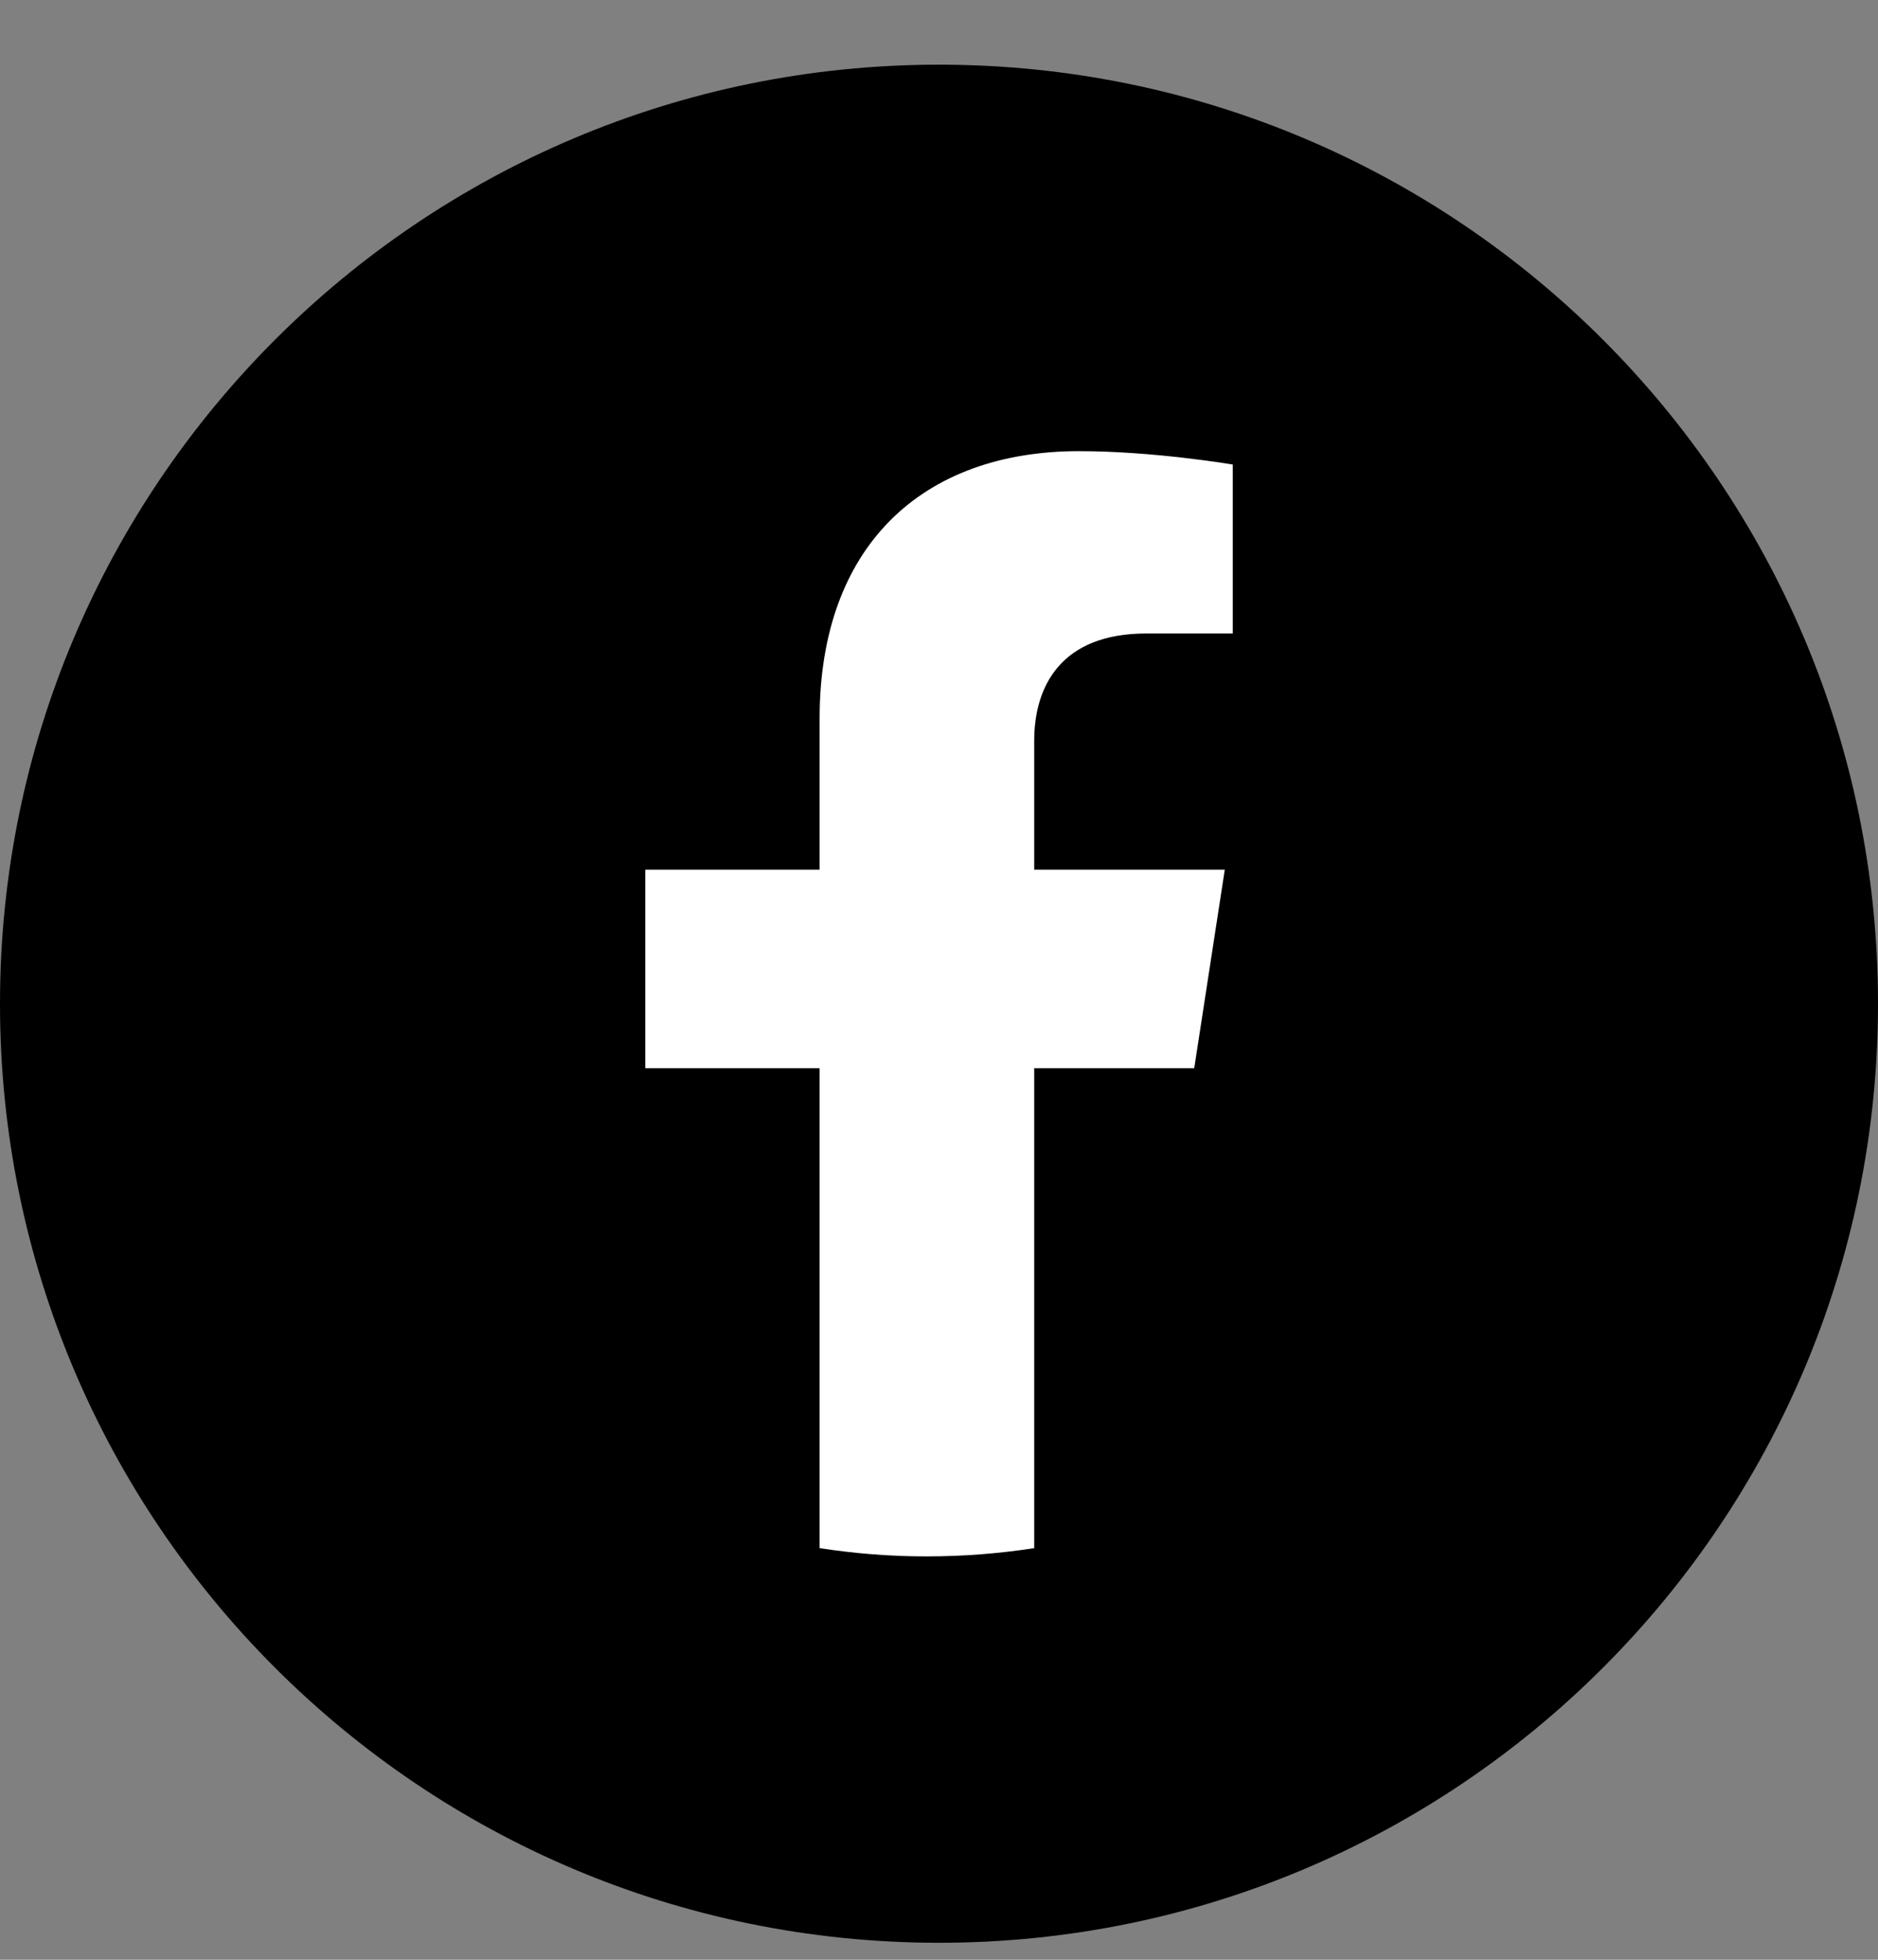
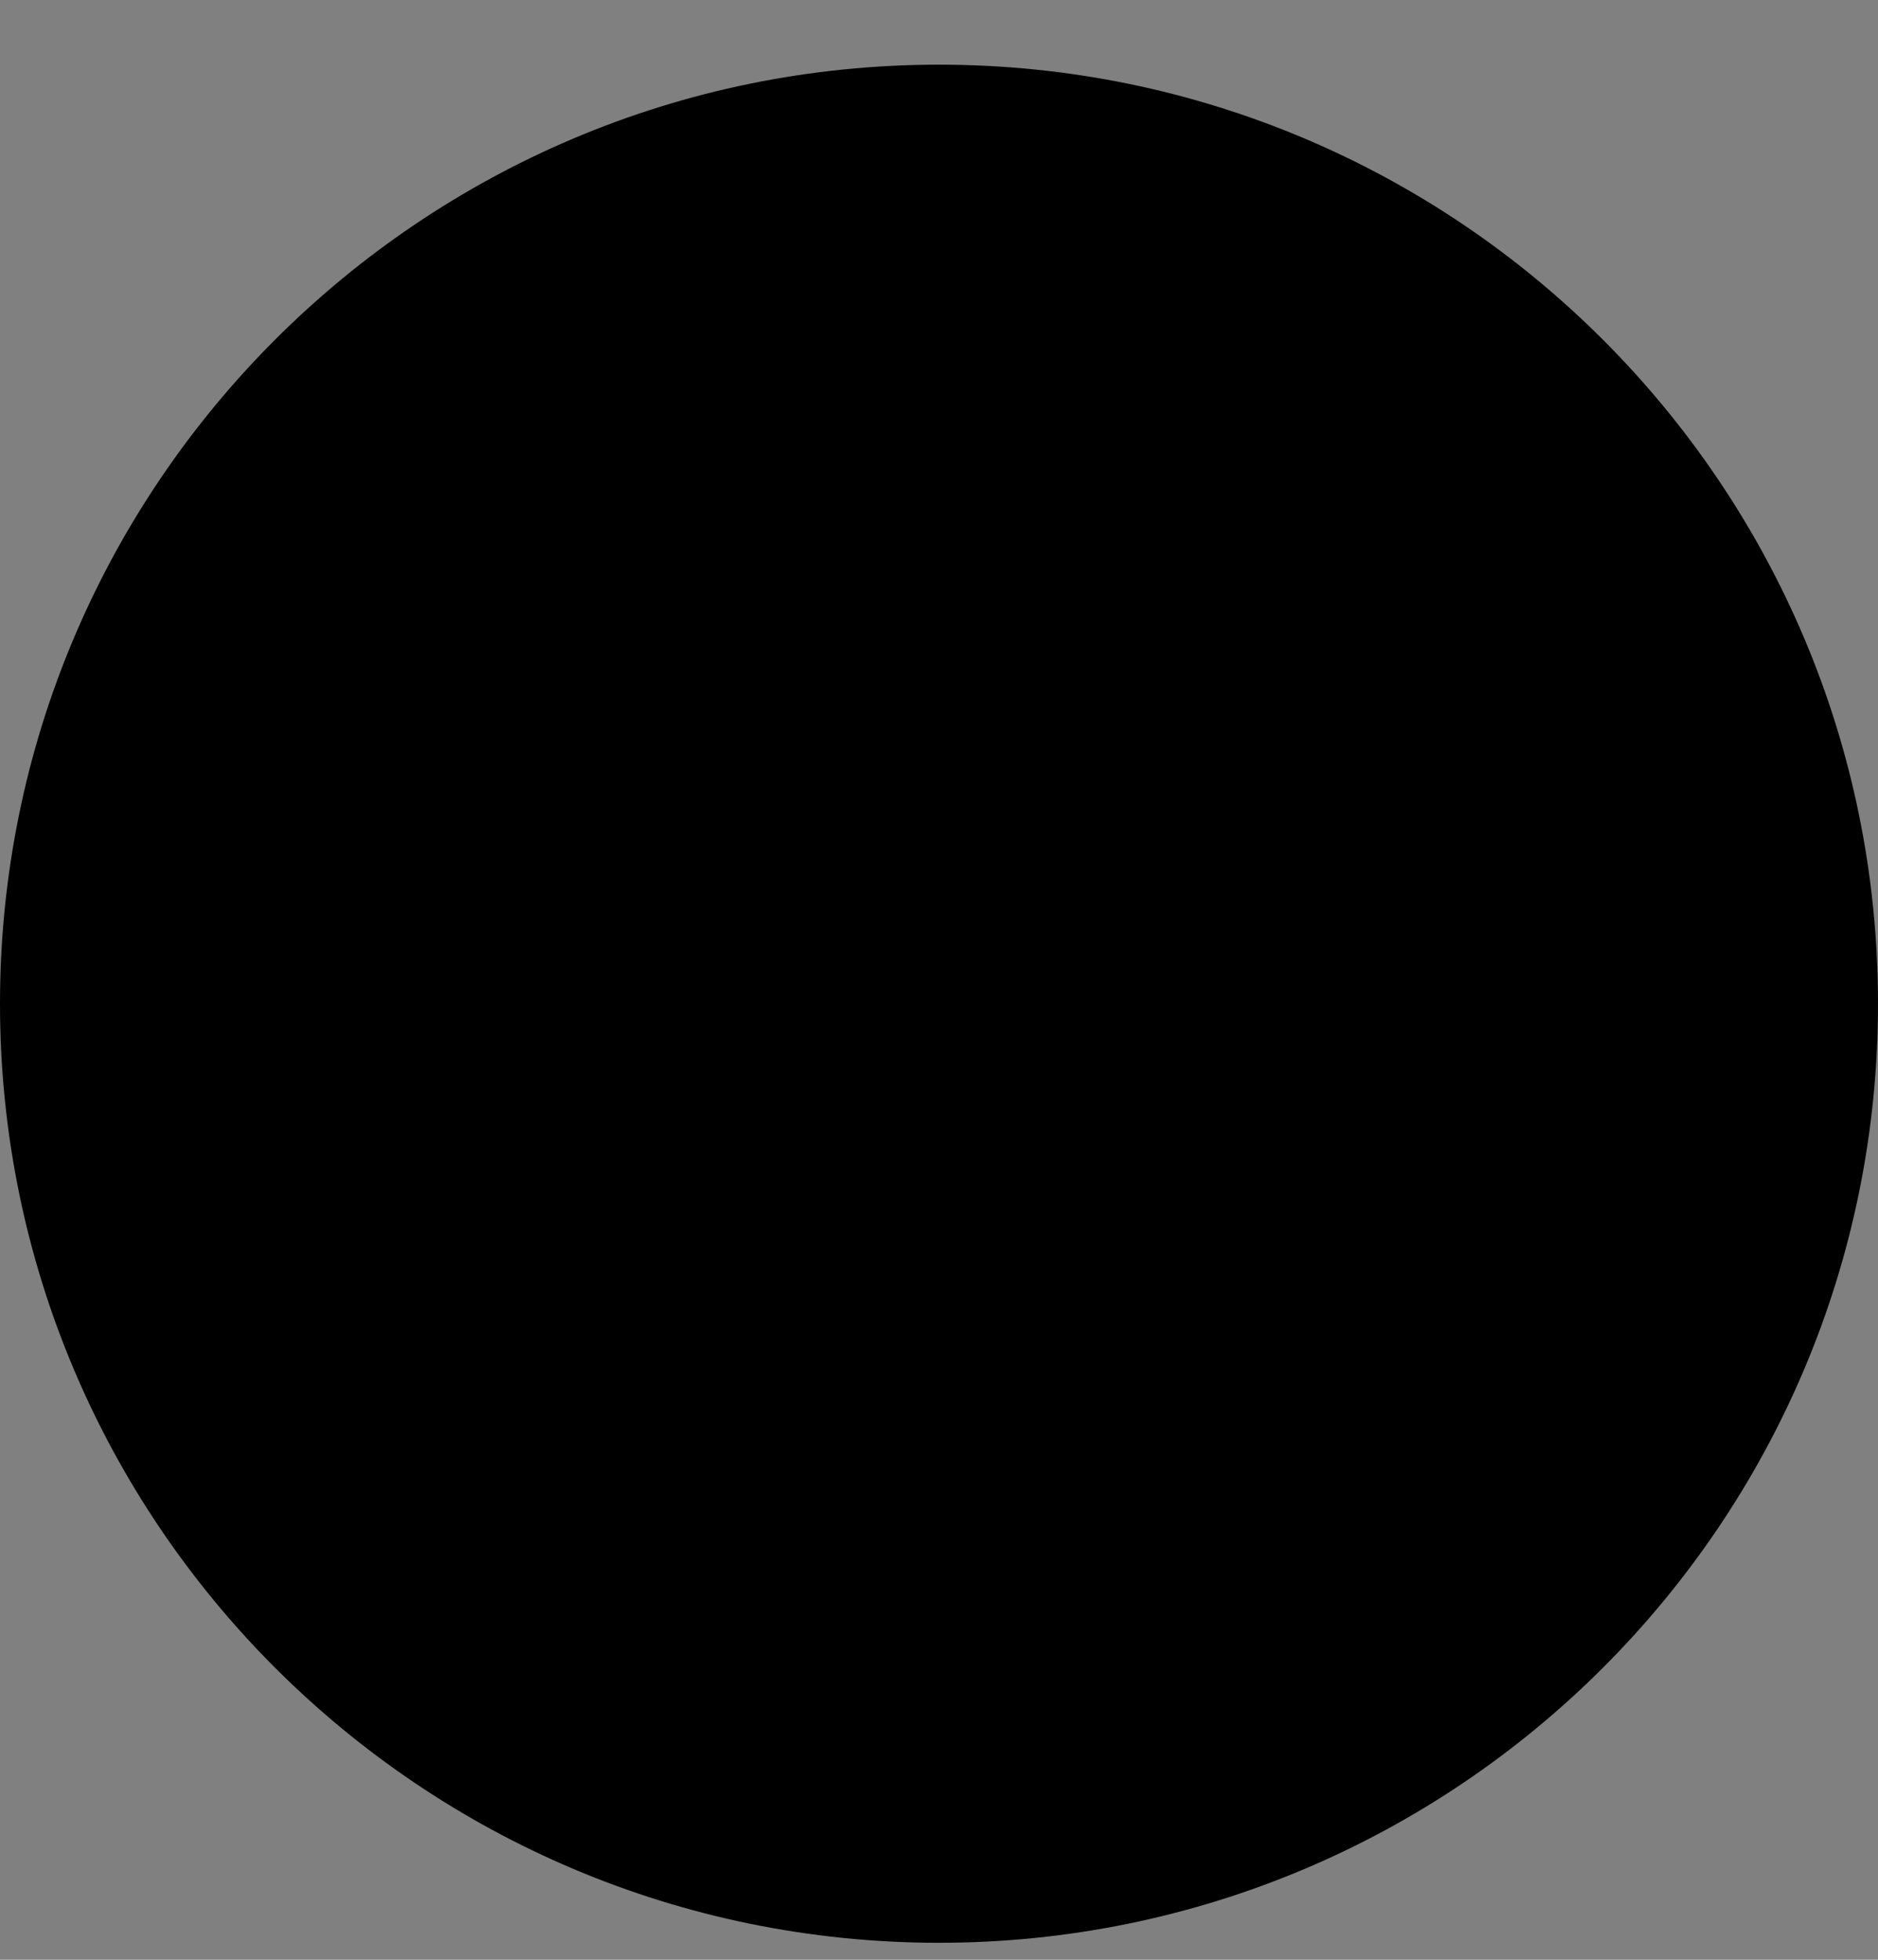
<svg xmlns="http://www.w3.org/2000/svg" width="23" height="24" viewBox="0 0 23 24" fill="none">
  <rect x="0" y="0" width="23" height="24" fill="#808080" stroke="none" />
  <path d="M23 12.292C23 18.643 17.851 23.792 11.5 23.792C5.149 23.792 0 18.643 0 12.292C0 5.941 5.149 0.792 11.5 0.792C17.851 0.792 23 5.941 23 12.292Z" fill="black" />
-   <path d="M14.626 13.081L15 10.65H12.666V9.072C12.666 8.407 12.992 7.758 14.038 7.758H15.098V5.689C15.098 5.689 14.135 5.525 13.215 5.525C11.293 5.525 10.038 6.689 10.038 8.797V10.65H7.903V13.081H10.038V18.959C10.473 19.026 10.913 19.061 11.353 19.06C11.8 19.06 12.239 19.025 12.666 18.959V13.081H14.626Z" fill="white" />
</svg>